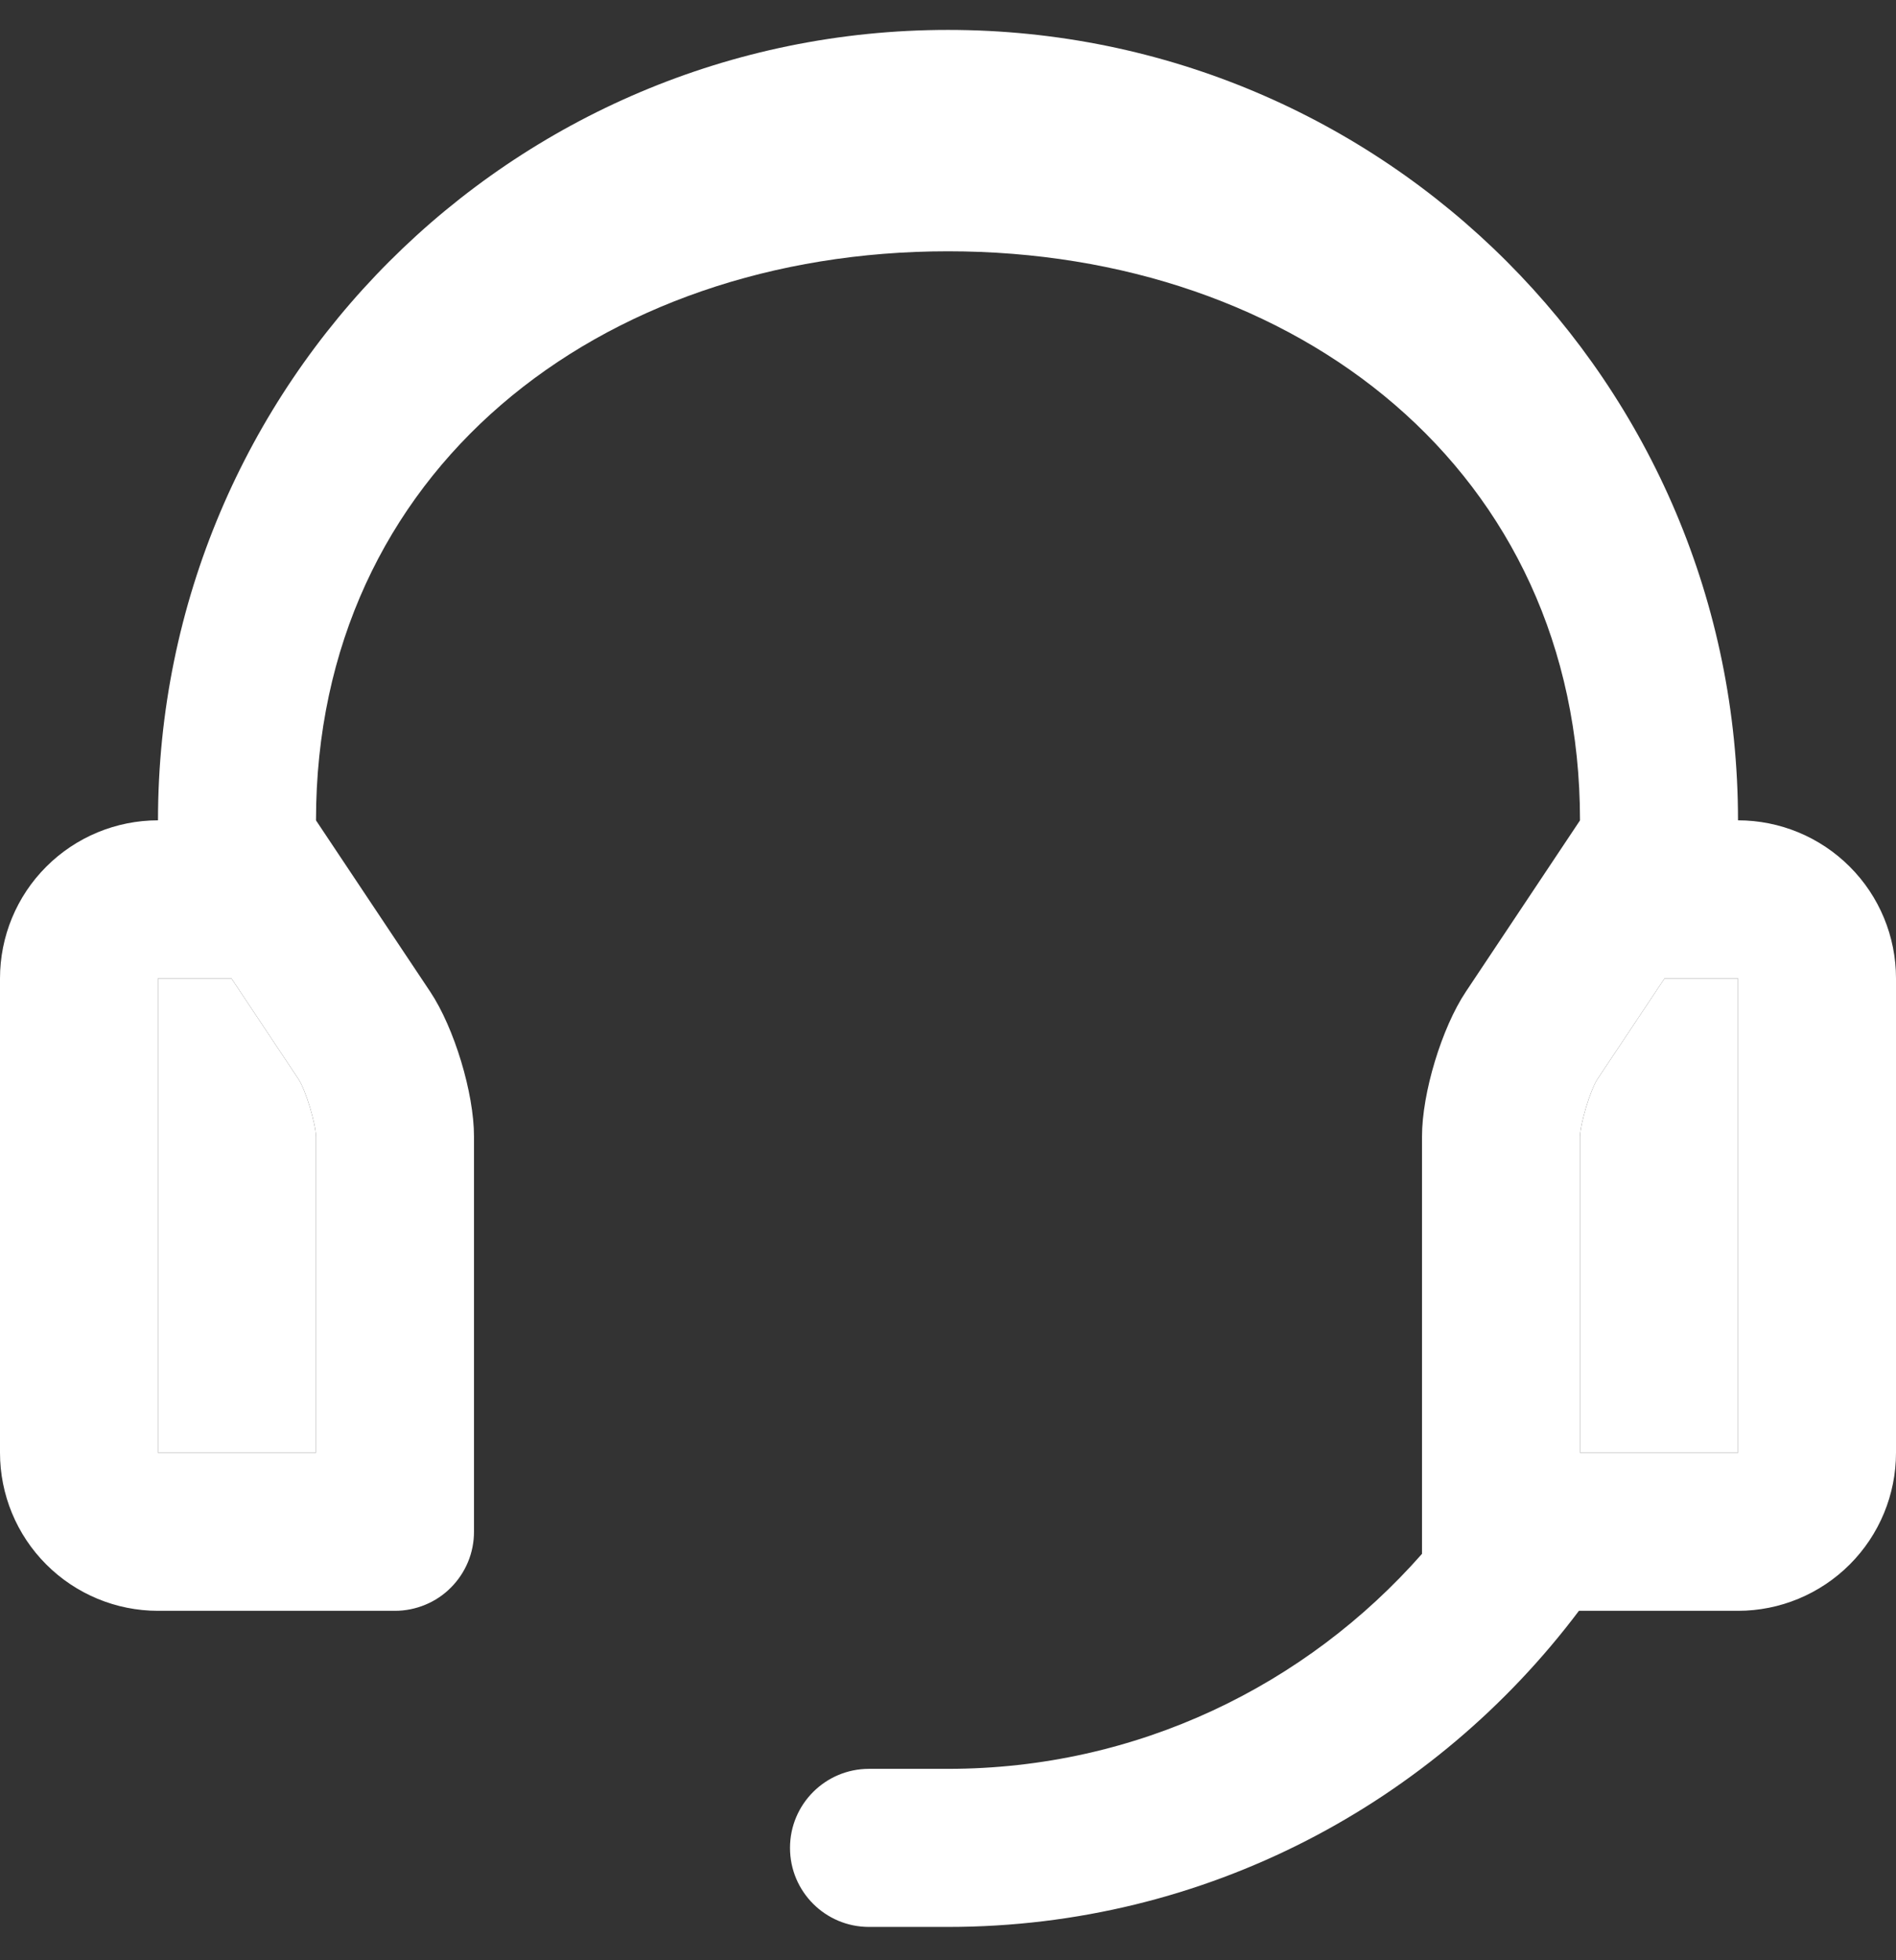
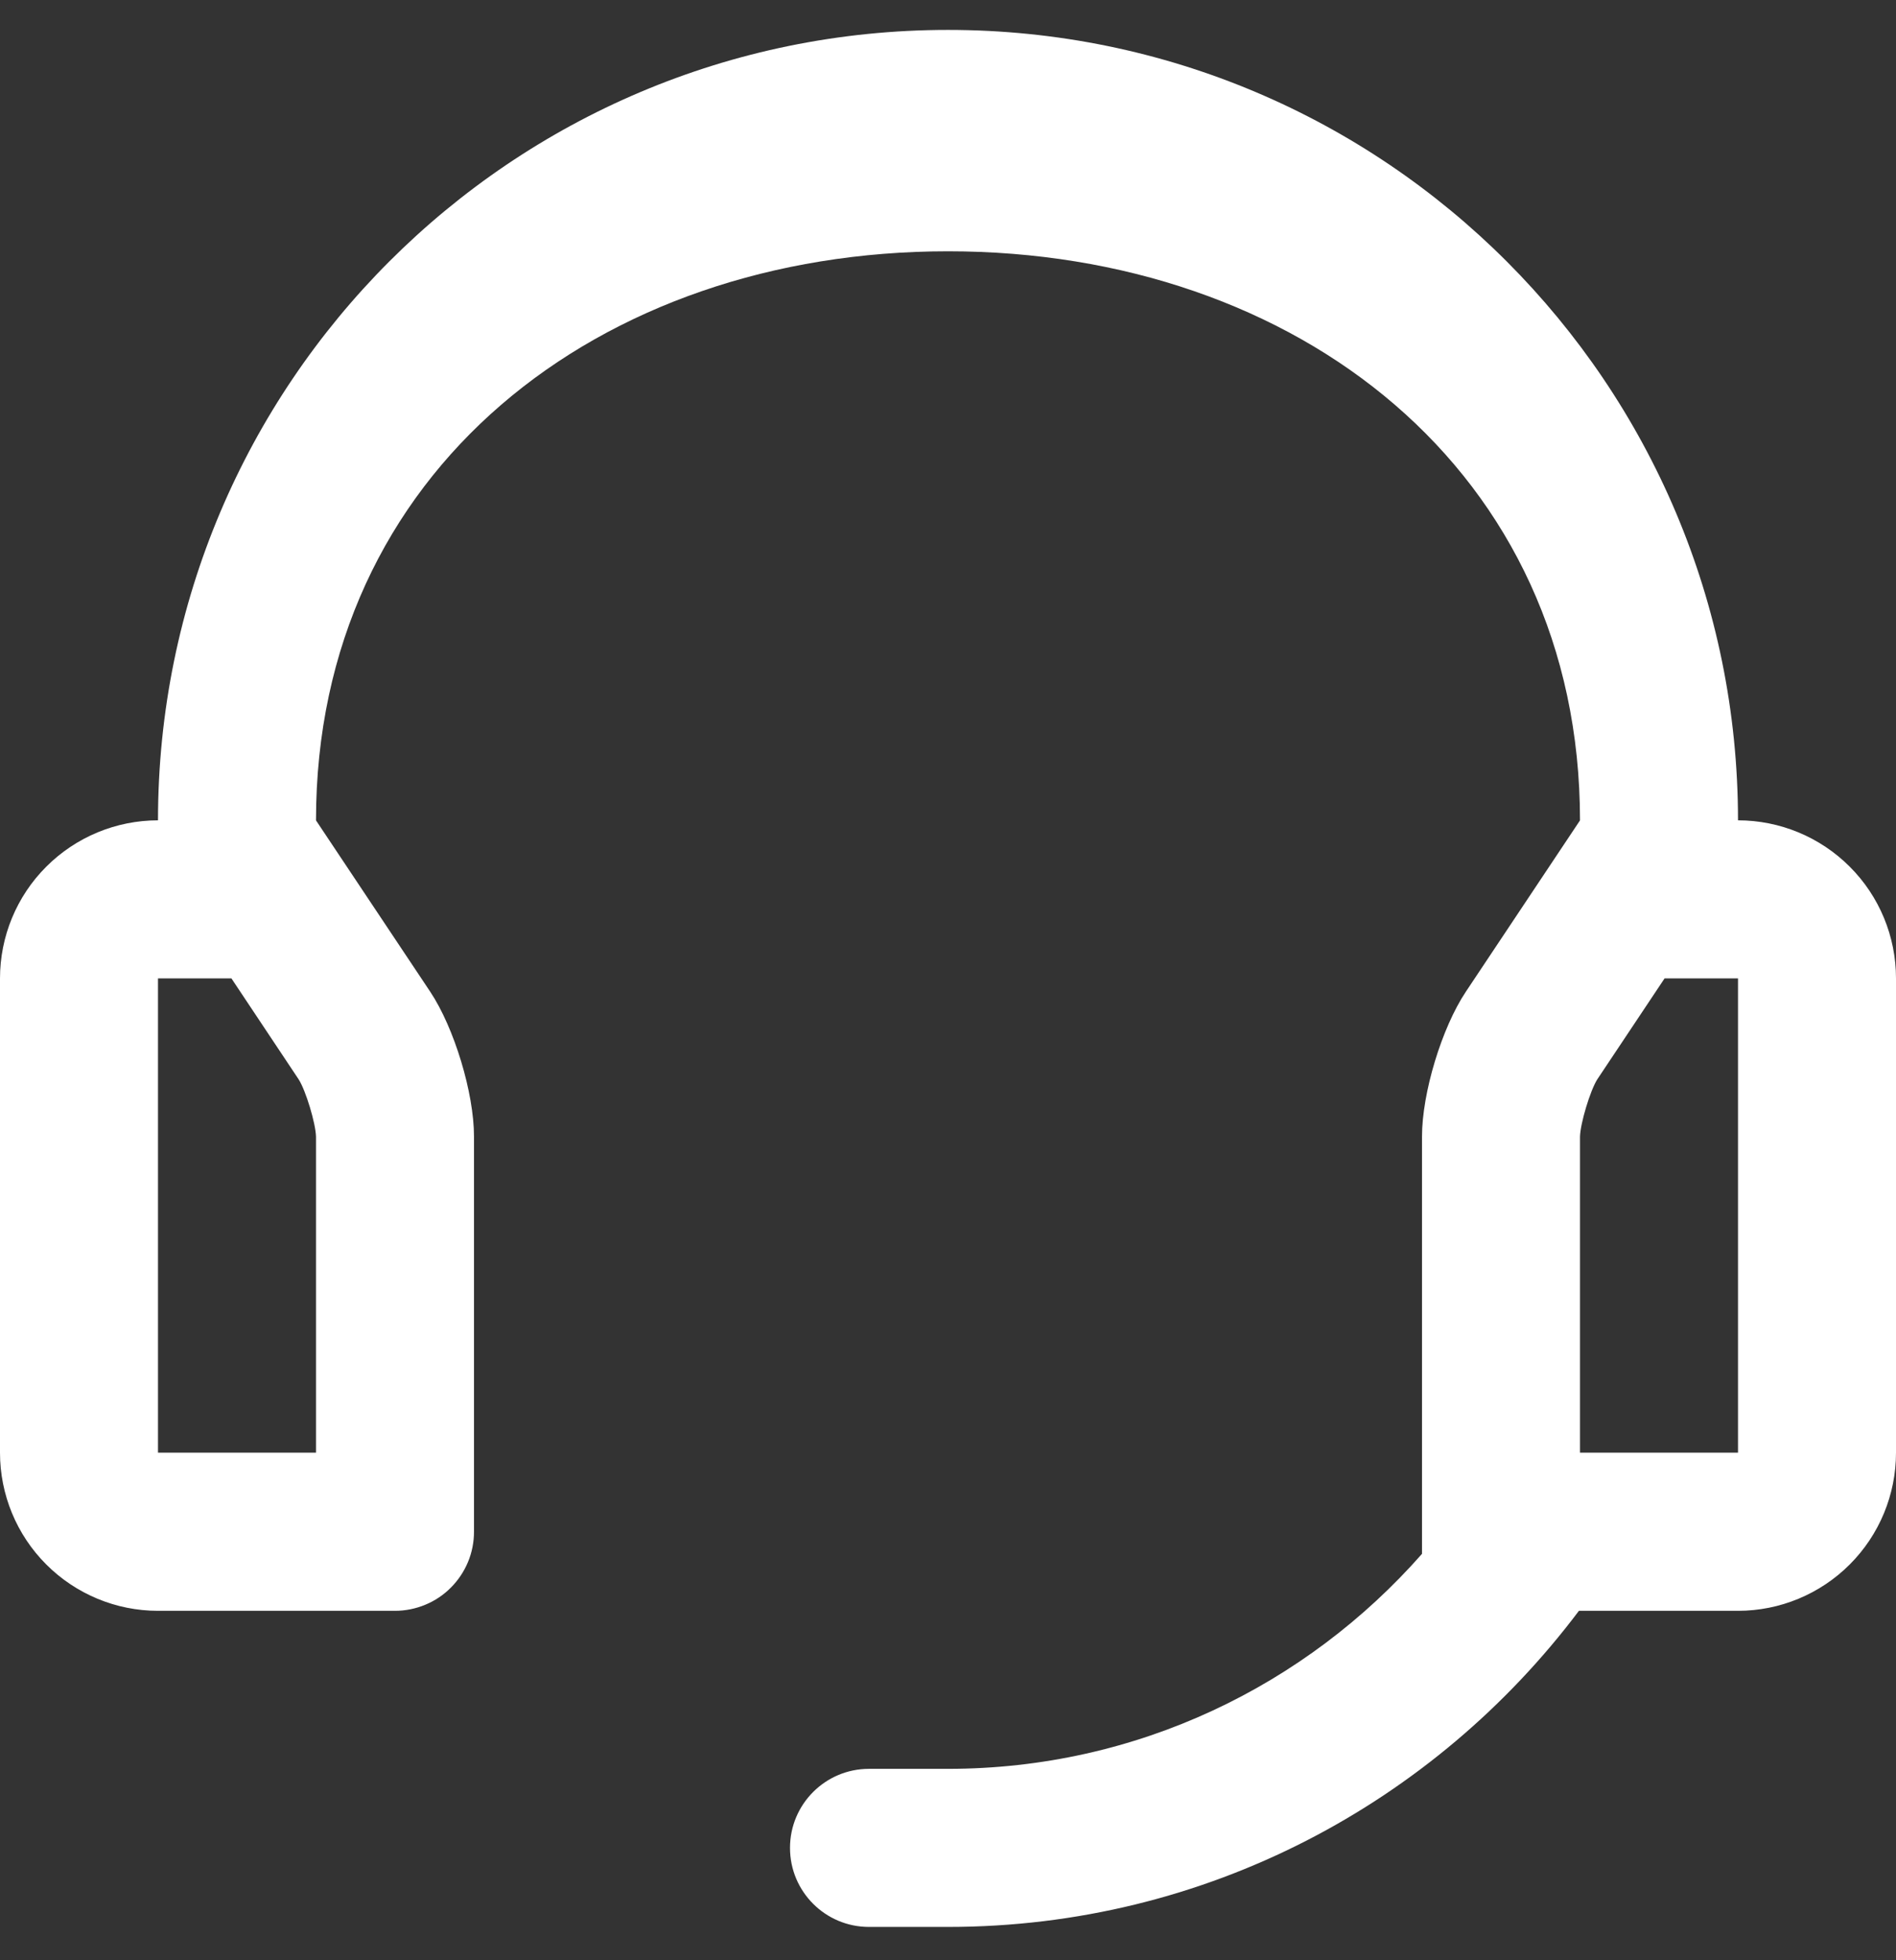
<svg xmlns="http://www.w3.org/2000/svg" width="30" height="31" viewBox="0 0 30 31" fill="none">
  <rect x="0" y="0" width="30" height="31" fill="#333333" stroke="none" />
  <path d="M27.5 12.973C27.5 6.068 21.906 0.473 15 0.473C8.096 0.473 2.5 6.068 2.5 12.973C1.837 12.973 1.201 13.237 0.732 13.706C0.263 14.174 0 14.81 0 15.473V22.973C0 23.637 0.263 24.272 0.732 24.741C1.201 25.21 1.837 25.474 2.5 25.474H6.25C6.414 25.474 6.577 25.441 6.729 25.378C6.88 25.316 7.018 25.224 7.134 25.107C7.25 24.991 7.342 24.853 7.405 24.702C7.468 24.55 7.5 24.387 7.5 24.223V17.974C7.5 17.286 7.188 16.255 6.807 15.683L5 12.974C5 7.45 9.477 3.974 15 3.974C20.525 3.974 25 7.45 25 12.974L23.194 15.683C22.812 16.255 22.5 17.286 22.5 17.974V24.573C20.668 26.654 17.991 27.973 15 27.973H13.75C13.059 27.973 12.5 28.533 12.5 29.223V29.223C12.5 29.914 13.059 30.473 13.75 30.473H15C19.087 30.473 22.703 28.504 24.983 25.474H27.5C28.163 25.474 28.799 25.21 29.268 24.741C29.737 24.272 30 23.637 30 22.973V15.473C30 14.81 29.737 14.174 29.268 13.706C28.799 13.237 28.163 12.973 27.5 12.973ZM5 22.973H2.5V15.473H3.662L4.726 17.07C4.839 17.247 4.995 17.765 5 17.976L5 22.973ZM27.5 22.973H25V17.976C25.005 17.765 25.161 17.247 25.273 17.07L26.338 15.473H27.5V22.973Z" fill="white" />
-   <path d="M5 22.973H2.5V15.473H3.662L4.726 17.07C4.839 17.247 4.995 17.765 5 17.976L5 22.973Z" fill="white" />
-   <path d="M27.5 22.973H25V17.976C25.005 17.765 25.161 17.247 25.273 17.07L26.338 15.473H27.5V22.973Z" fill="white" />
</svg>